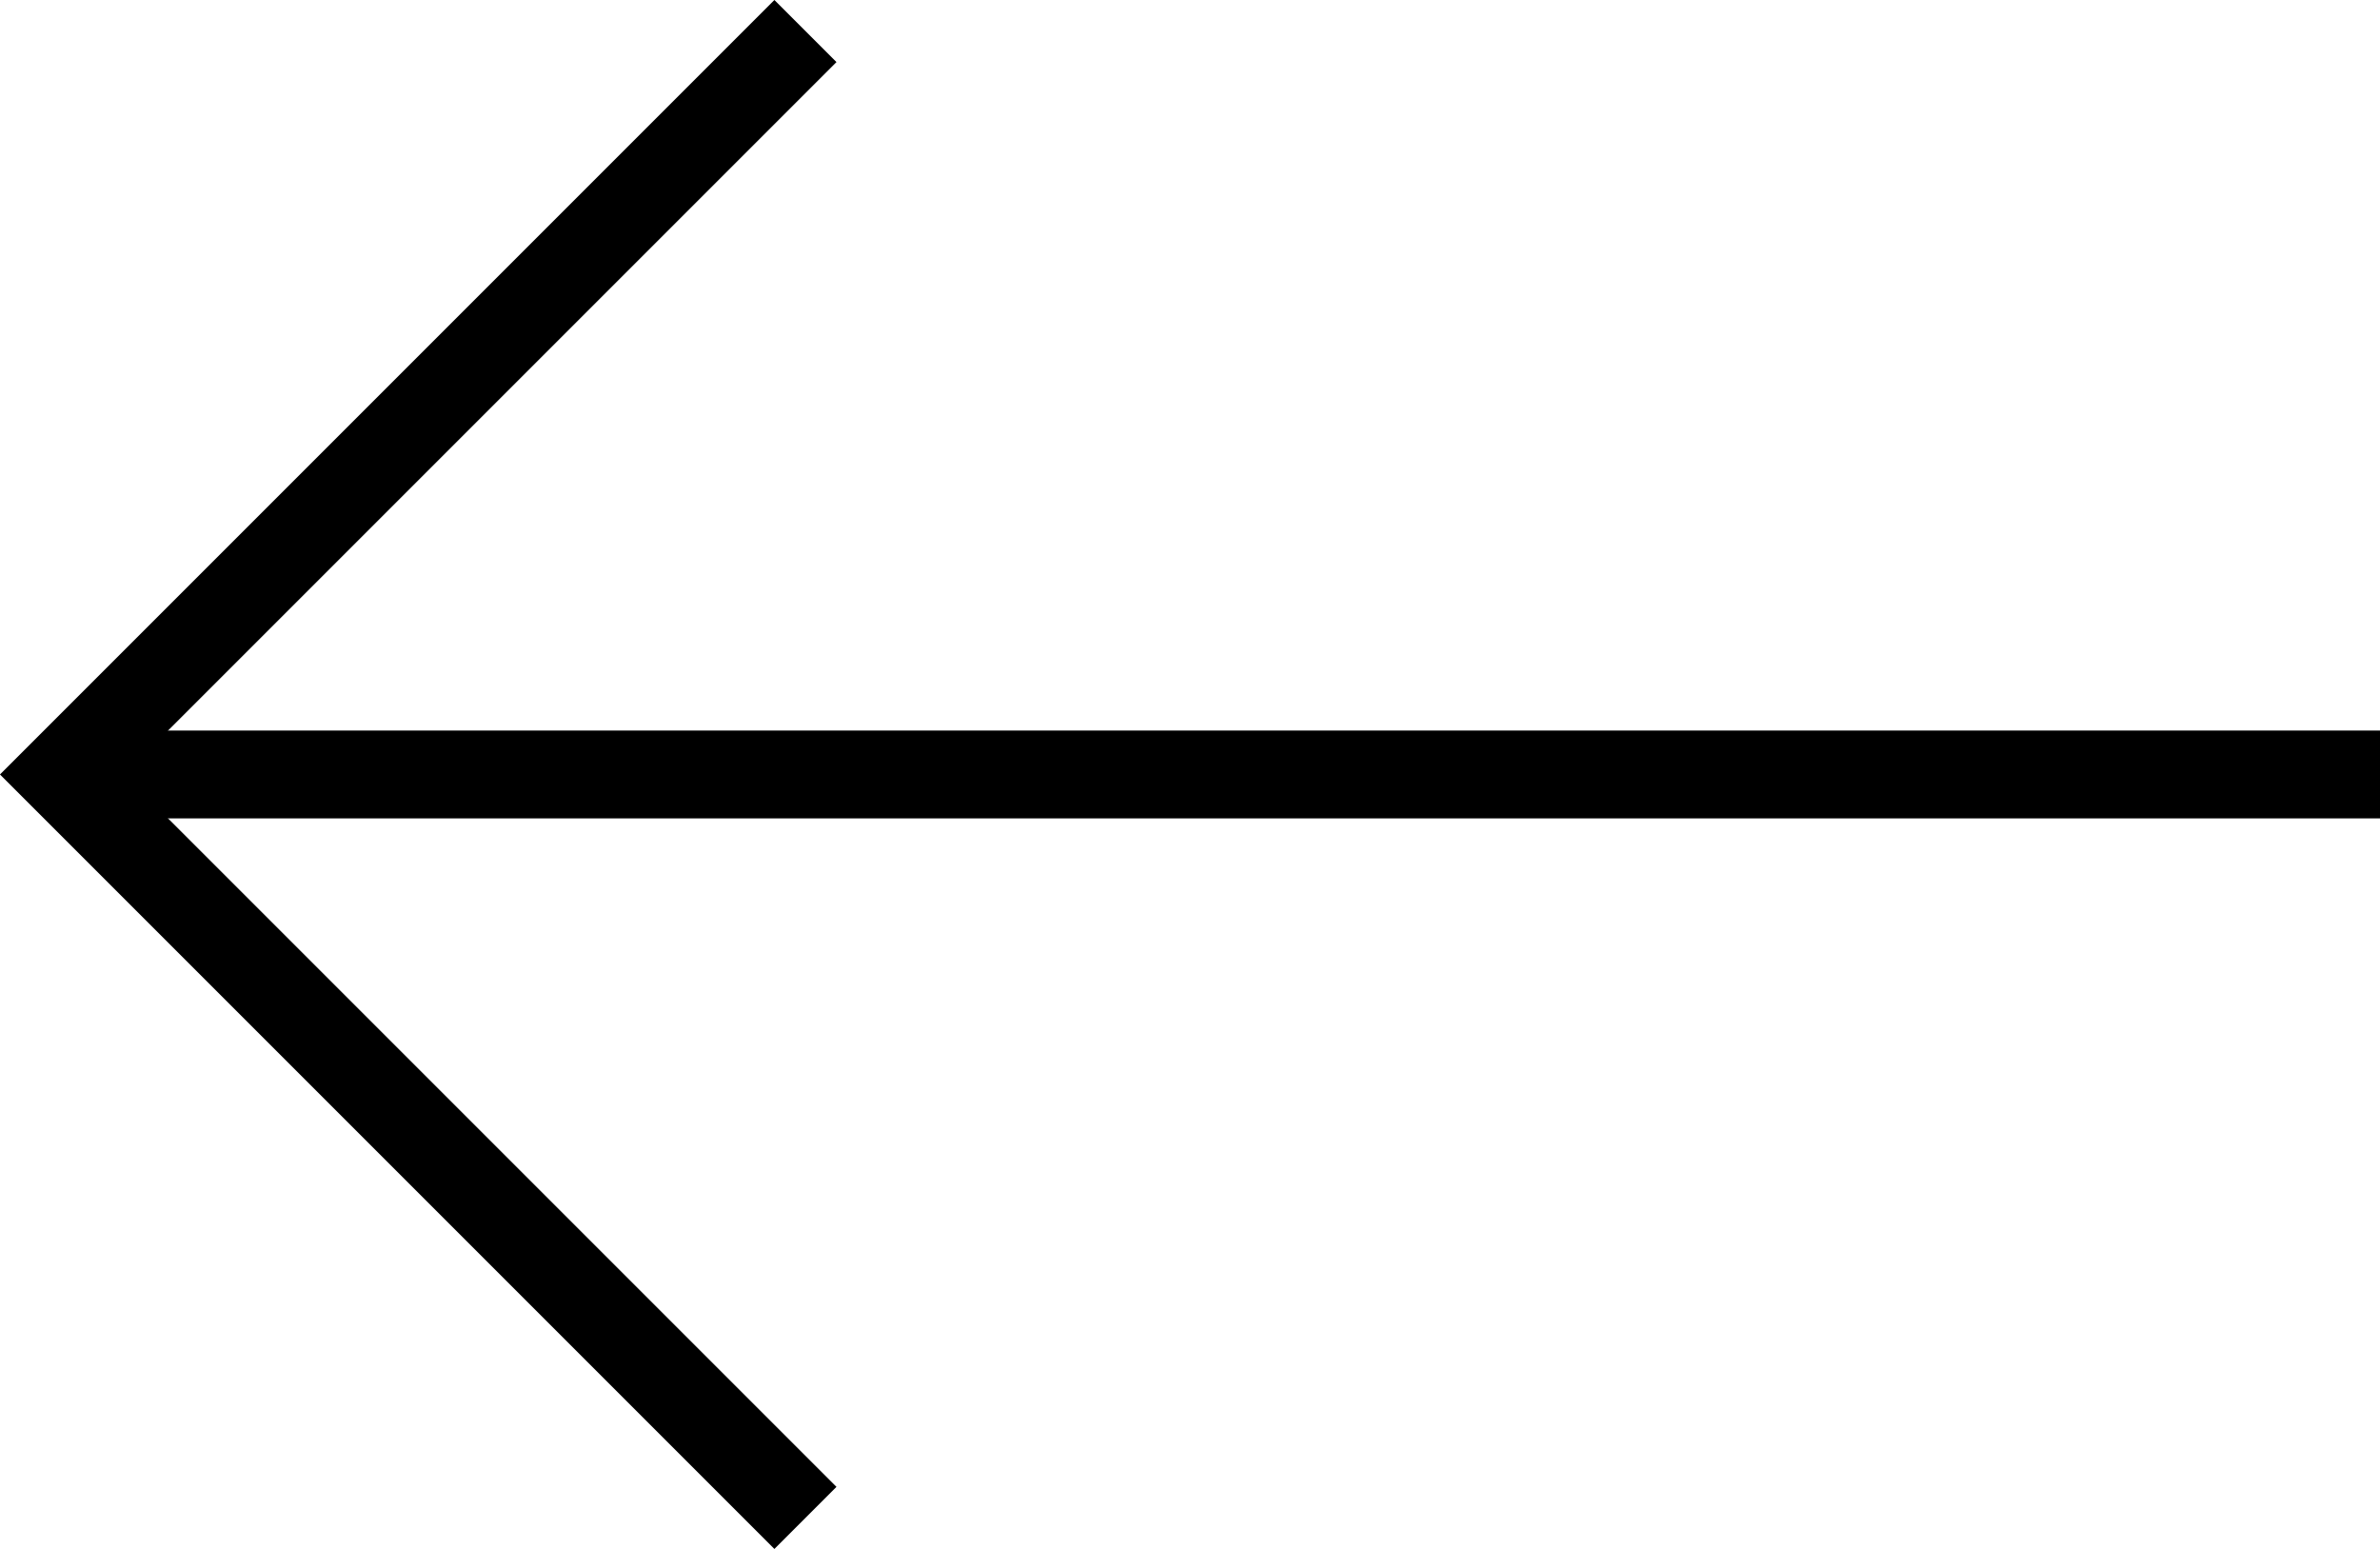
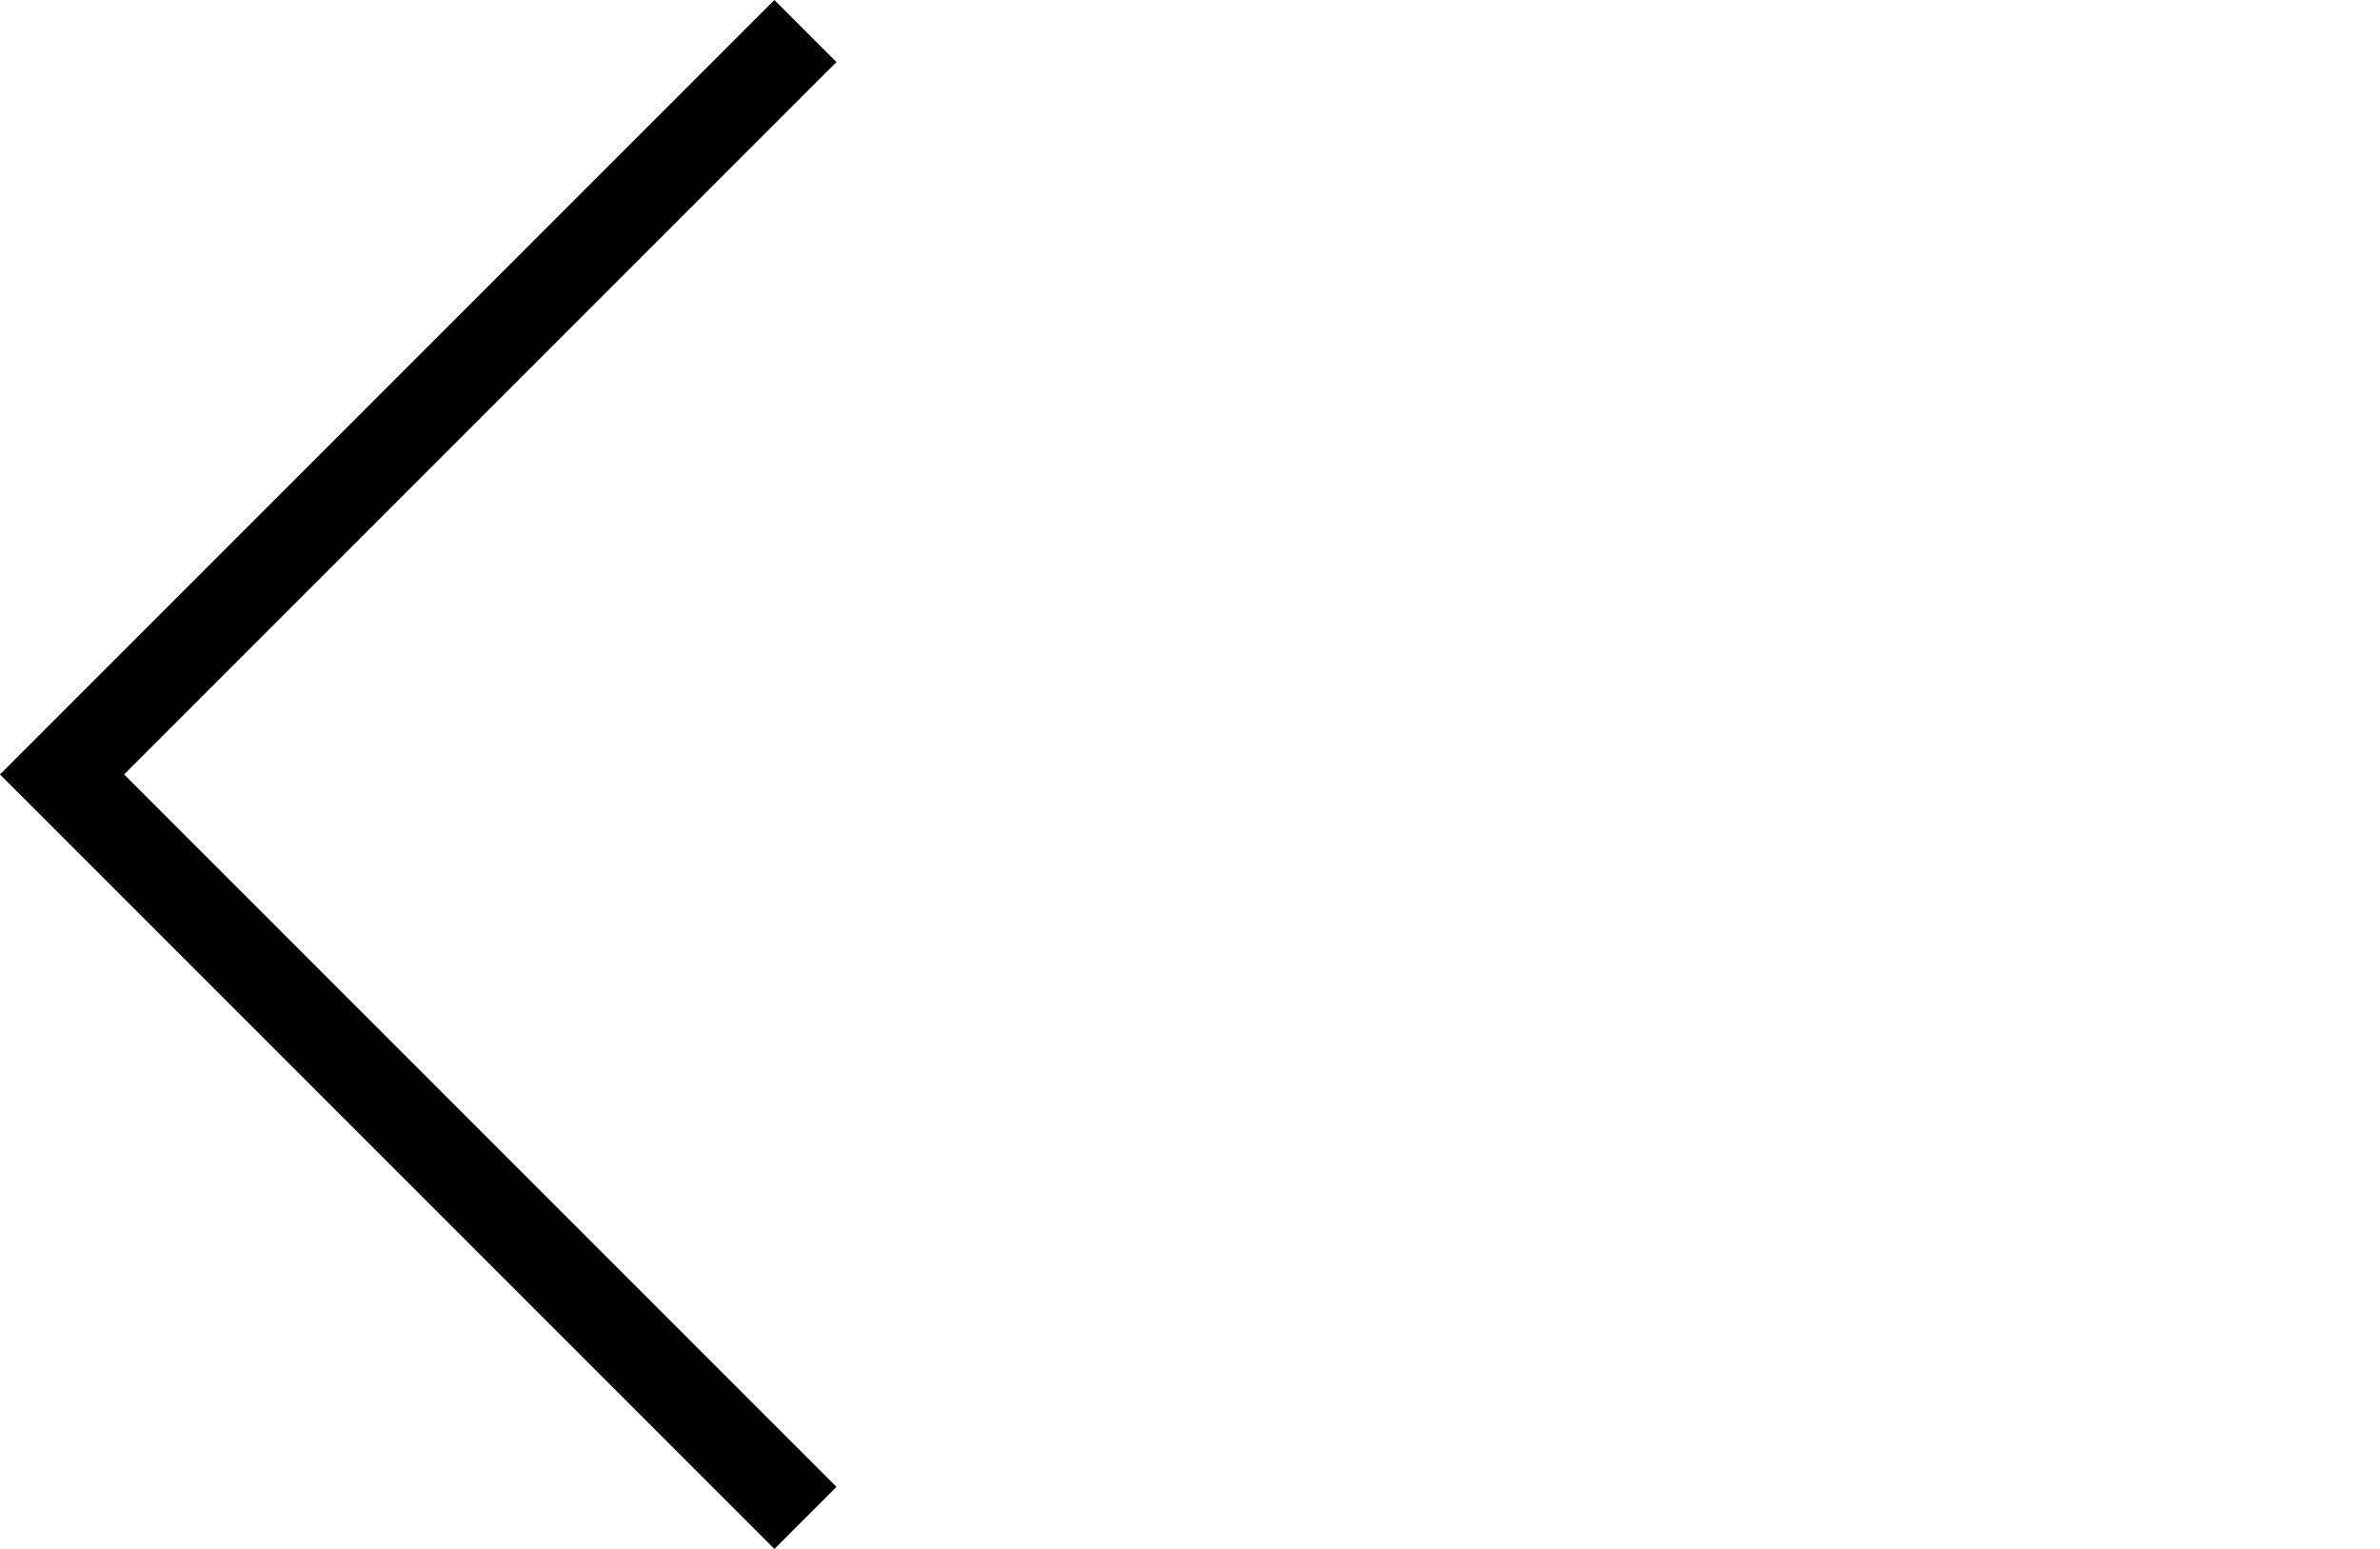
<svg xmlns="http://www.w3.org/2000/svg" width="67.768" height="44.101" viewBox="0 0 67.768 44.101">
  <g id="Component_1_1" data-name="Component 1 – 1" transform="translate(1.768 0.884)">
-     <line id="Line_4" data-name="Line 4" x2="66" transform="translate(66 21.167) rotate(180)" fill="none" stroke="#000" stroke-width="2.5" />
    <path id="Path_11" data-name="Path 11" d="M129,1486.813l21.167,21.167,21.167-21.167" transform="translate(1507.979 -129) rotate(90)" fill="none" stroke="#000" stroke-width="2.5" />
  </g>
</svg>